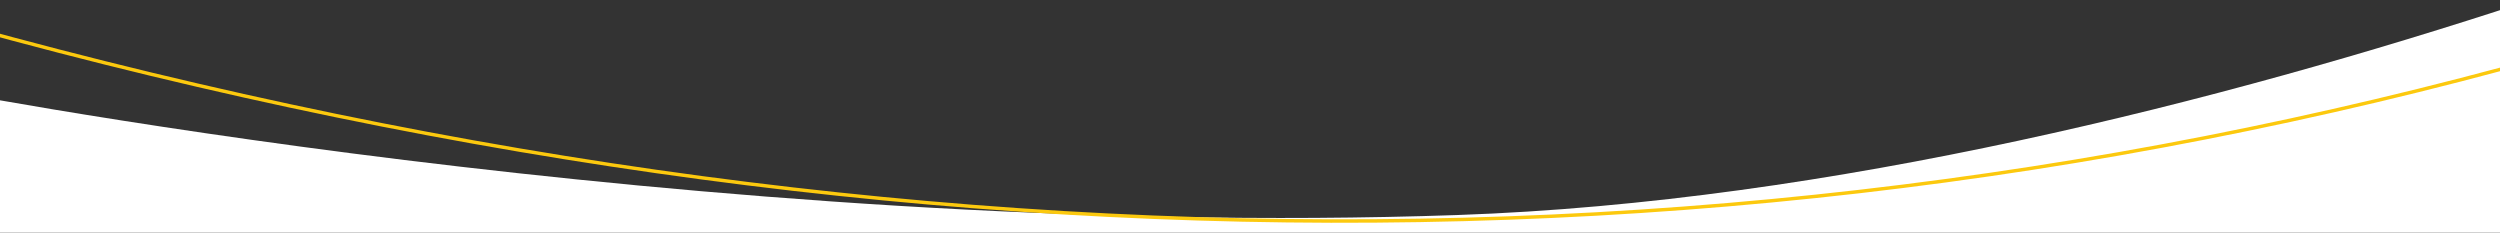
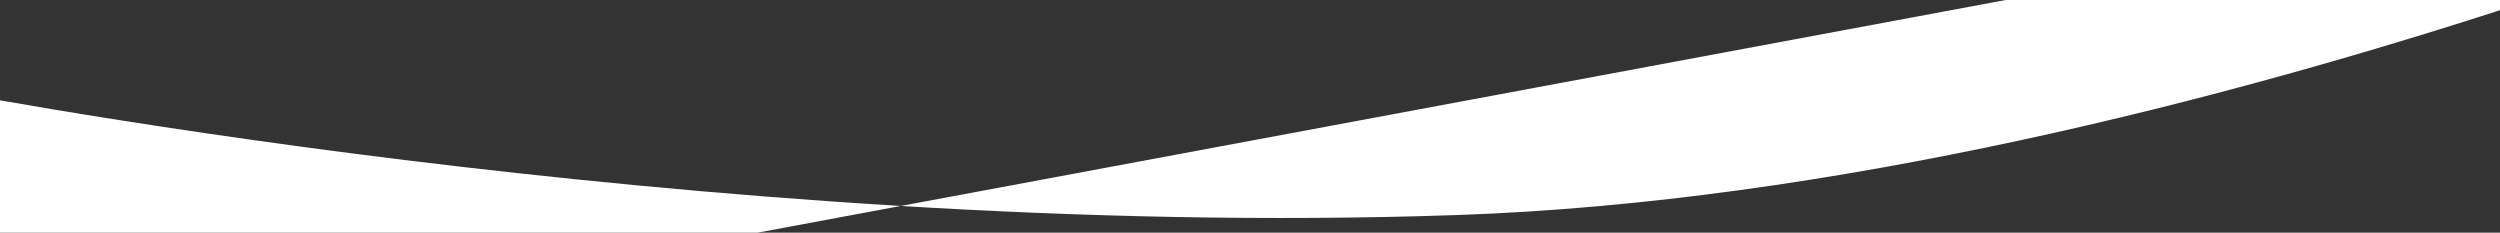
<svg xmlns="http://www.w3.org/2000/svg" width="1440" height="134" viewBox="0 0 1440 134">
  <rect x="0" y="0" width="1440" height="134" fill="#333333" stroke="none" />
  <g id="Screens" stroke="none" stroke-width="1" fill="none" fill-rule="evenodd">
    <g transform="translate(-129, -110)">
-       <path d="M91.657,332.312 L1879.013,306.25 L1874.39,0 C1874.39,0 1399.114,218.952 968.433,233.858 C533.145,248.924 82,159.174 82,159.174 L91.657,332.312 Z" id="Fill-1" stroke="none" fill="#FFFFFF" fill-rule="evenodd" />
-       <path d="M1.131,93.326 C577.788,272.726 1125.455,284.499 1644.131,128.646" id="Path-3" stroke="#FCC90E" stroke-width="2" fill="none" />
+       <path d="M91.657,332.312 L1874.39,0 C1874.39,0 1399.114,218.952 968.433,233.858 C533.145,248.924 82,159.174 82,159.174 L91.657,332.312 Z" id="Fill-1" stroke="none" fill="#FFFFFF" fill-rule="evenodd" />
    </g>
  </g>
</svg>